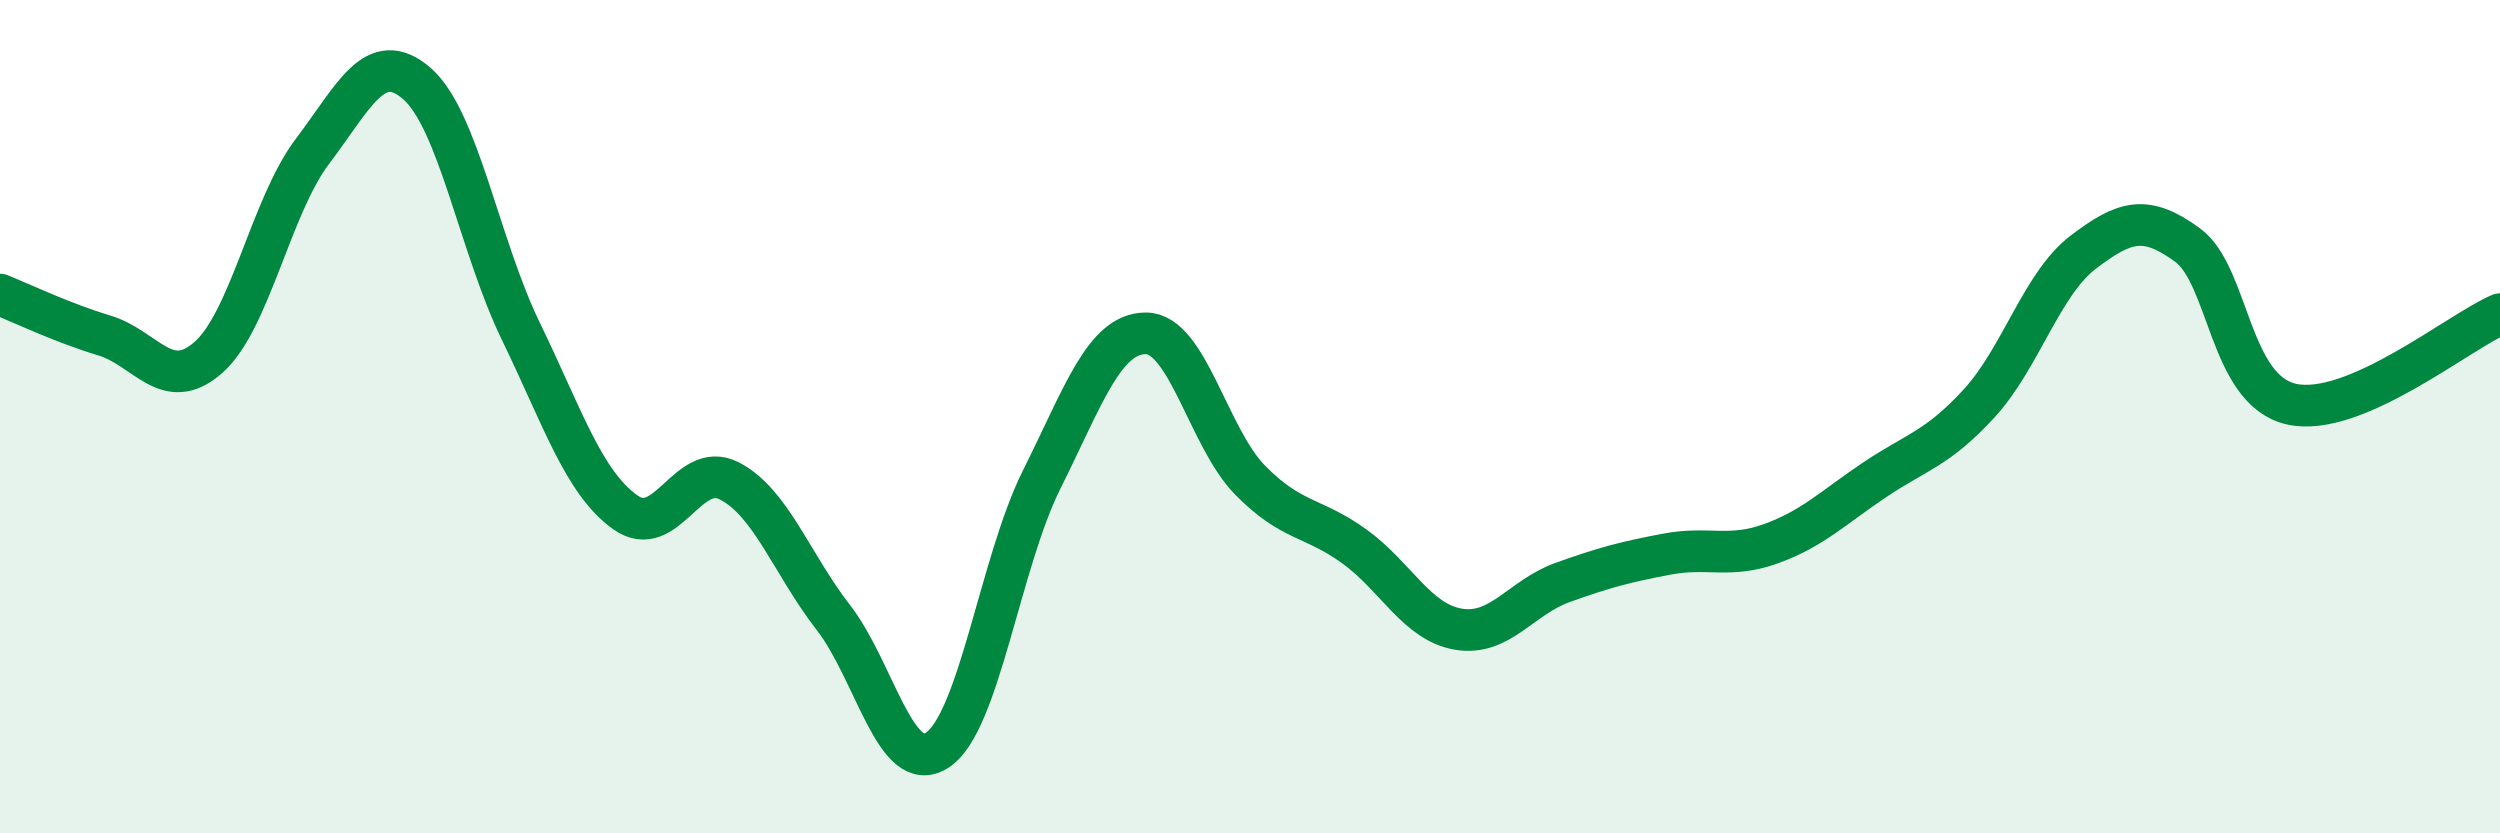
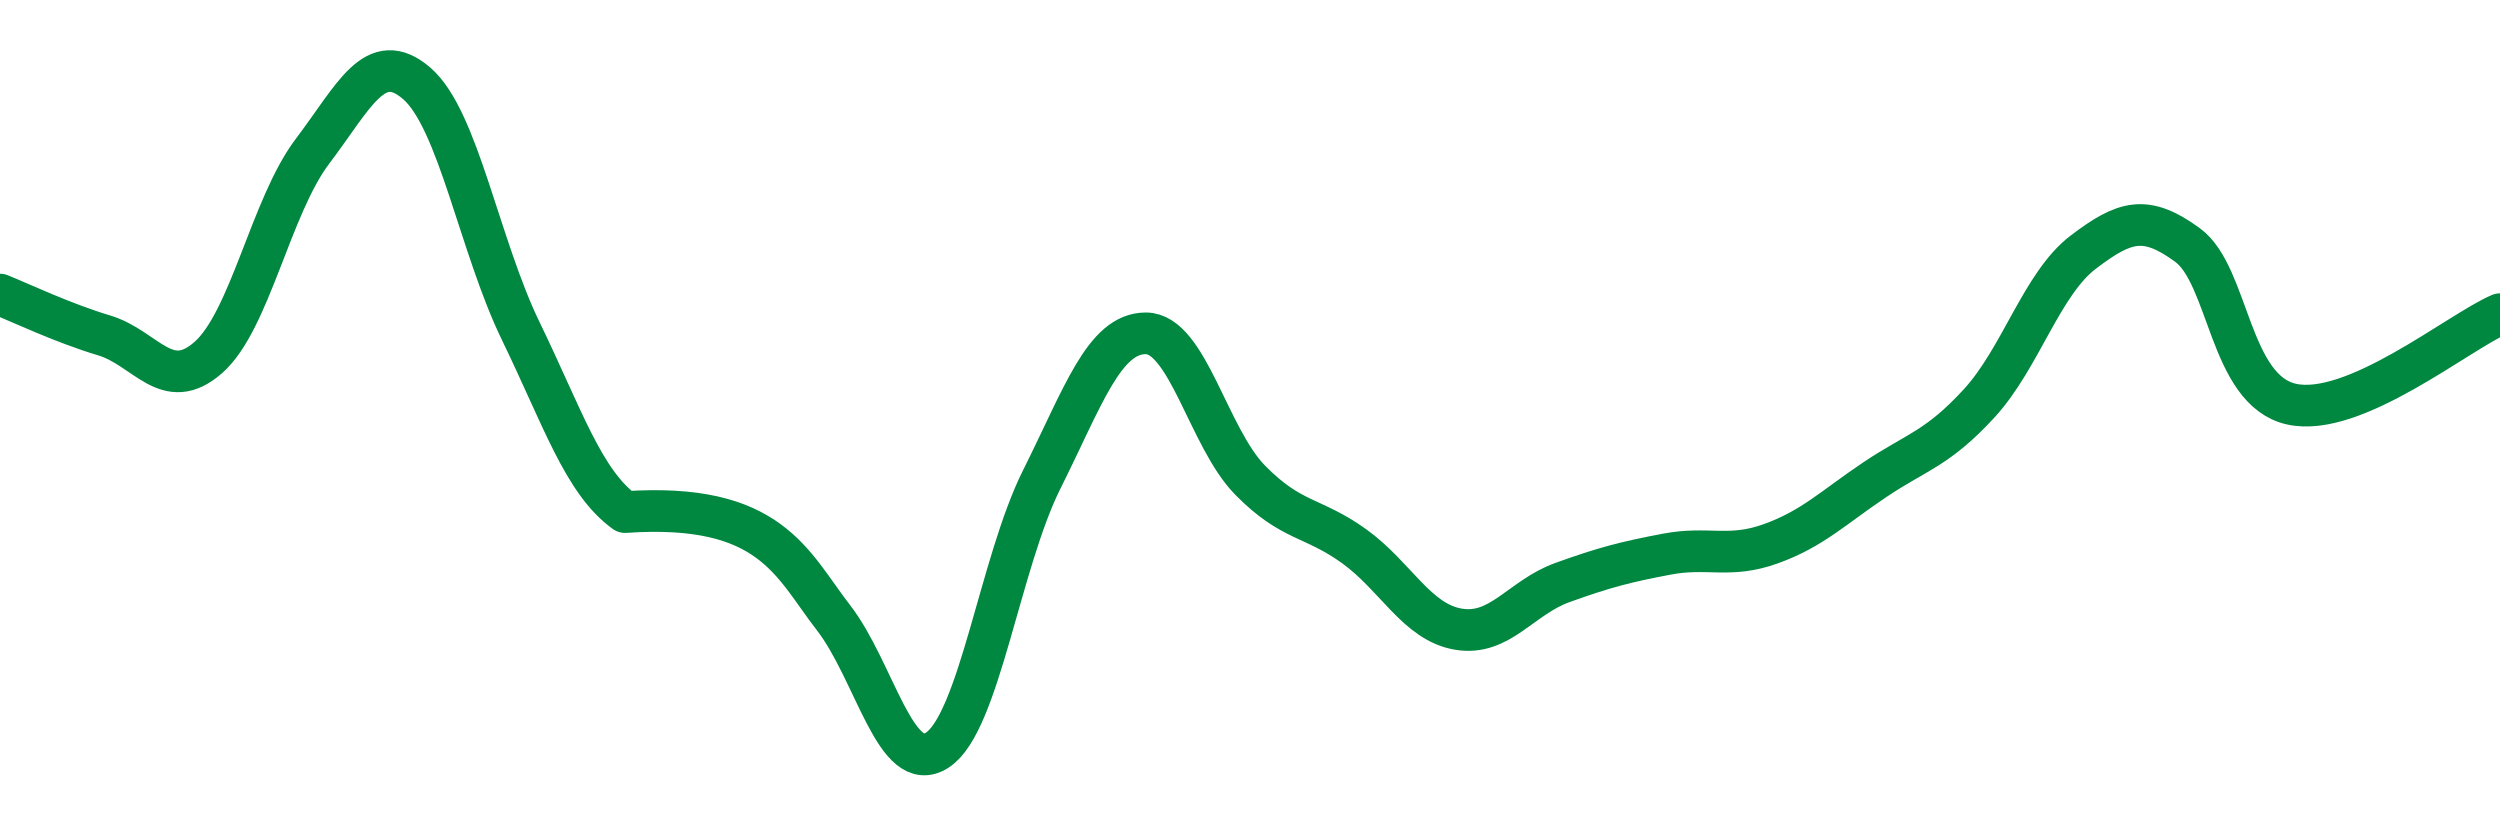
<svg xmlns="http://www.w3.org/2000/svg" width="60" height="20" viewBox="0 0 60 20">
-   <path d="M 0,7.07 C 0.5,7.27 1.5,7.75 2.5,8.05 C 3.5,8.35 4,9.46 5,8.58 C 6,7.7 6.5,4.95 7.5,3.63 C 8.5,2.31 9,1.14 10,2 C 11,2.86 11.5,5.89 12.5,7.95 C 13.5,10.01 14,11.57 15,12.29 C 16,13.01 16.5,11.03 17.5,11.54 C 18.5,12.05 19,13.53 20,14.82 C 21,16.11 21.5,18.66 22.5,18 C 23.5,17.34 24,13.51 25,11.51 C 26,9.51 26.5,8 27.5,8 C 28.5,8 29,10.5 30,11.52 C 31,12.54 31.5,12.39 32.5,13.11 C 33.5,13.83 34,14.93 35,15.1 C 36,15.27 36.5,14.34 37.5,13.98 C 38.5,13.62 39,13.49 40,13.3 C 41,13.11 41.5,13.41 42.5,13.05 C 43.5,12.69 44,12.18 45,11.51 C 46,10.84 46.5,10.77 47.5,9.68 C 48.5,8.59 49,6.81 50,6.05 C 51,5.29 51.5,5.15 52.5,5.88 C 53.5,6.61 53.5,9.37 55,9.7 C 56.5,10.03 59,7.97 60,7.54L60 20L0 20Z" fill="#008740" opacity="0.1" stroke-linecap="round" stroke-linejoin="round" />
-   <path d="M 0,7.07 C 0.5,7.27 1.5,7.75 2.5,8.05 C 3.5,8.35 4,9.46 5,8.58 C 6,7.7 6.5,4.95 7.5,3.63 C 8.5,2.31 9,1.14 10,2 C 11,2.86 11.5,5.89 12.5,7.95 C 13.5,10.01 14,11.57 15,12.29 C 16,13.01 16.5,11.03 17.5,11.54 C 18.5,12.05 19,13.53 20,14.82 C 21,16.11 21.5,18.66 22.5,18 C 23.5,17.34 24,13.51 25,11.51 C 26,9.51 26.5,8 27.5,8 C 28.5,8 29,10.5 30,11.52 C 31,12.54 31.5,12.39 32.5,13.11 C 33.5,13.83 34,14.93 35,15.1 C 36,15.27 36.5,14.34 37.5,13.98 C 38.5,13.62 39,13.49 40,13.3 C 41,13.11 41.5,13.41 42.5,13.05 C 43.5,12.69 44,12.18 45,11.51 C 46,10.84 46.5,10.77 47.5,9.68 C 48.5,8.59 49,6.81 50,6.05 C 51,5.29 51.5,5.15 52.5,5.88 C 53.5,6.61 53.5,9.37 55,9.7 C 56.5,10.03 59,7.97 60,7.54" stroke="#008740" stroke-width="1" fill="none" stroke-linecap="round" stroke-linejoin="round" />
+   <path d="M 0,7.07 C 0.5,7.27 1.5,7.75 2.5,8.05 C 3.5,8.35 4,9.46 5,8.58 C 6,7.7 6.5,4.95 7.5,3.63 C 8.5,2.31 9,1.14 10,2 C 11,2.86 11.5,5.89 12.5,7.95 C 13.5,10.01 14,11.57 15,12.29 C 18.5,12.05 19,13.53 20,14.82 C 21,16.11 21.5,18.66 22.5,18 C 23.5,17.34 24,13.51 25,11.51 C 26,9.51 26.5,8 27.5,8 C 28.5,8 29,10.5 30,11.52 C 31,12.54 31.5,12.39 32.5,13.11 C 33.5,13.83 34,14.93 35,15.1 C 36,15.27 36.5,14.34 37.5,13.98 C 38.5,13.62 39,13.49 40,13.3 C 41,13.11 41.5,13.41 42.5,13.05 C 43.5,12.69 44,12.18 45,11.51 C 46,10.84 46.5,10.77 47.5,9.68 C 48.5,8.59 49,6.81 50,6.05 C 51,5.29 51.5,5.15 52.5,5.88 C 53.5,6.61 53.5,9.37 55,9.7 C 56.5,10.03 59,7.97 60,7.54" stroke="#008740" stroke-width="1" fill="none" stroke-linecap="round" stroke-linejoin="round" />
</svg>